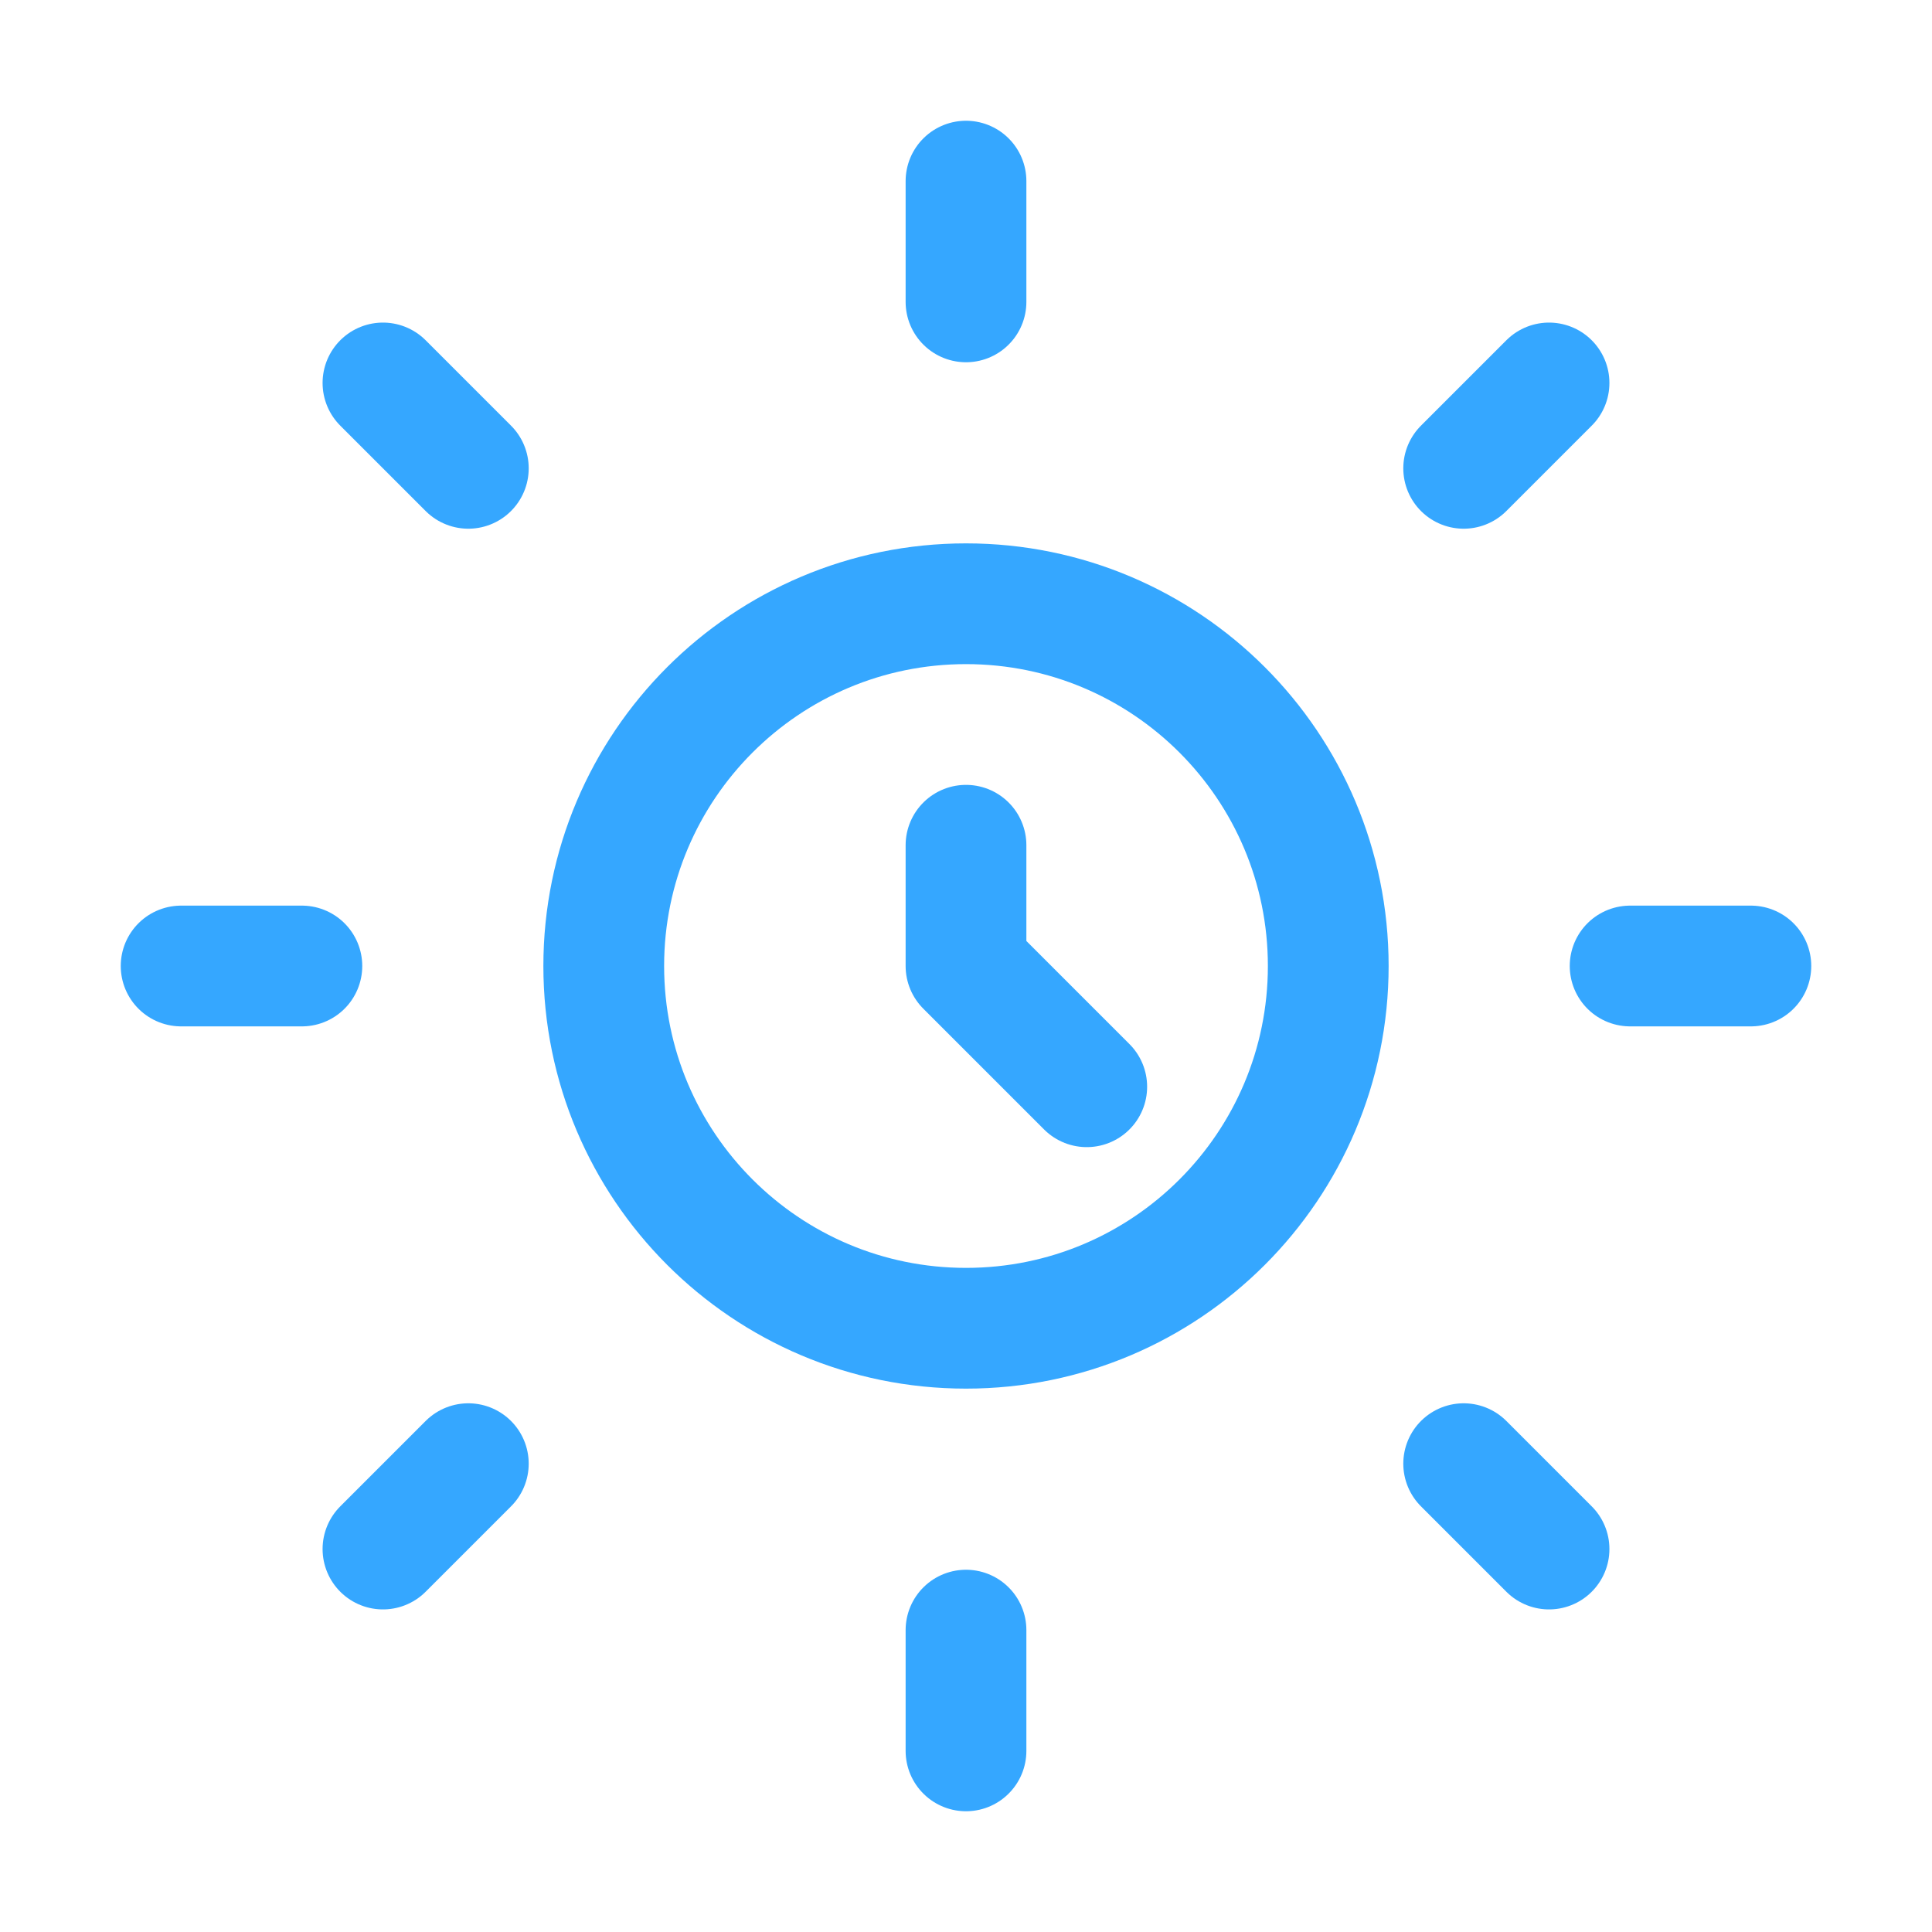
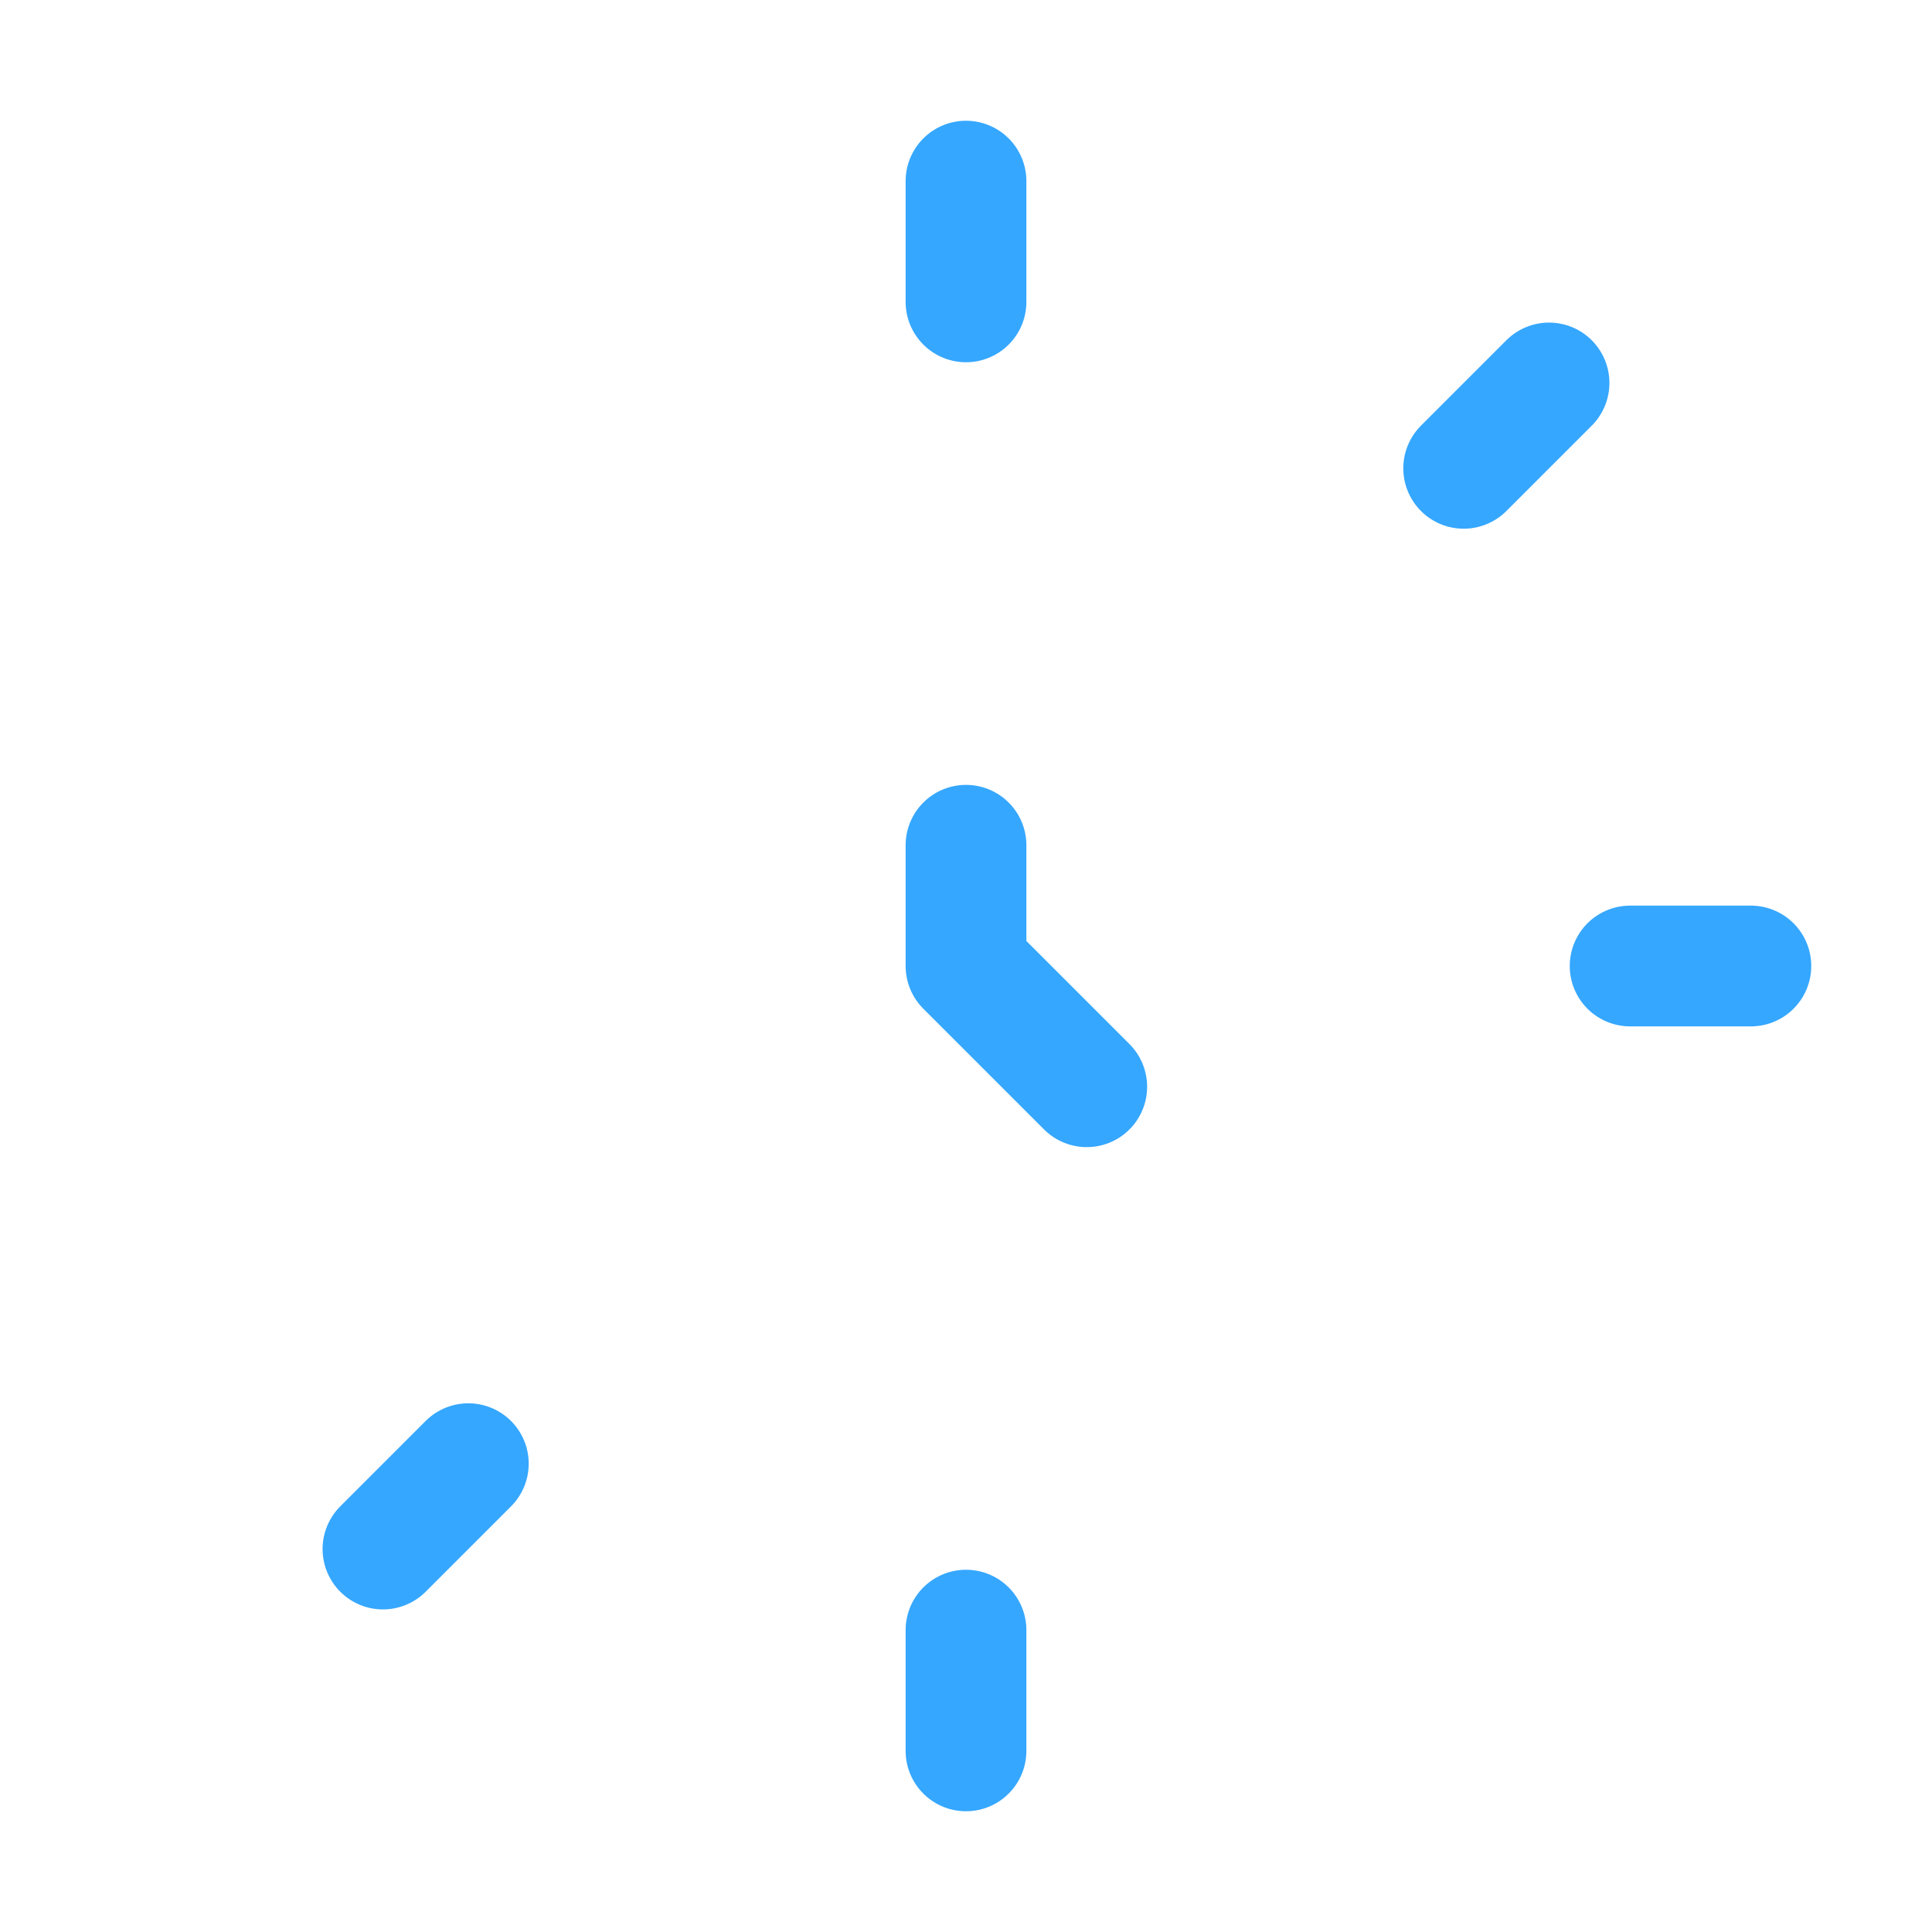
<svg xmlns="http://www.w3.org/2000/svg" width="32" height="32" viewBox="0 0 32 32" fill="none">
  <path d="M16 3V5" stroke="#35A7FF" stroke-width="2" stroke-linecap="round" stroke-linejoin="round" />
  <path d="M16 27V29" stroke="#35A7FF" stroke-width="2" stroke-linecap="round" stroke-linejoin="round" />
  <path d="M29 16H27" stroke="#35A7FF" stroke-width="2" stroke-linecap="round" stroke-linejoin="round" />
-   <path d="M5 16H3" stroke="#35A7FF" stroke-width="2" stroke-linecap="round" stroke-linejoin="round" />
  <path d="M25.657 6.343L24.243 7.757" stroke="#35A7FF" stroke-width="2" stroke-linecap="round" stroke-linejoin="round" />
  <path d="M7.757 24.243L6.343 25.657" stroke="#35A7FF" stroke-width="2" stroke-linecap="round" stroke-linejoin="round" />
-   <path d="M25.657 25.657L24.243 24.243" stroke="#35A7FF" stroke-width="2" stroke-linecap="round" stroke-linejoin="round" />
-   <path d="M7.757 7.757L6.343 6.343" stroke="#35A7FF" stroke-width="2" stroke-linecap="round" stroke-linejoin="round" />
-   <path d="M16 22C19.314 22 22 19.314 22 16C22 12.686 19.314 10 16 10C12.686 10 10 12.686 10 16C10 19.314 12.686 22 16 22Z" stroke="#35A7FF" stroke-width="2" stroke-linecap="round" stroke-linejoin="round" />
  <path d="M16 14V16L18 18" stroke="#35A7FF" stroke-width="2" stroke-linecap="round" stroke-linejoin="round" />
</svg>